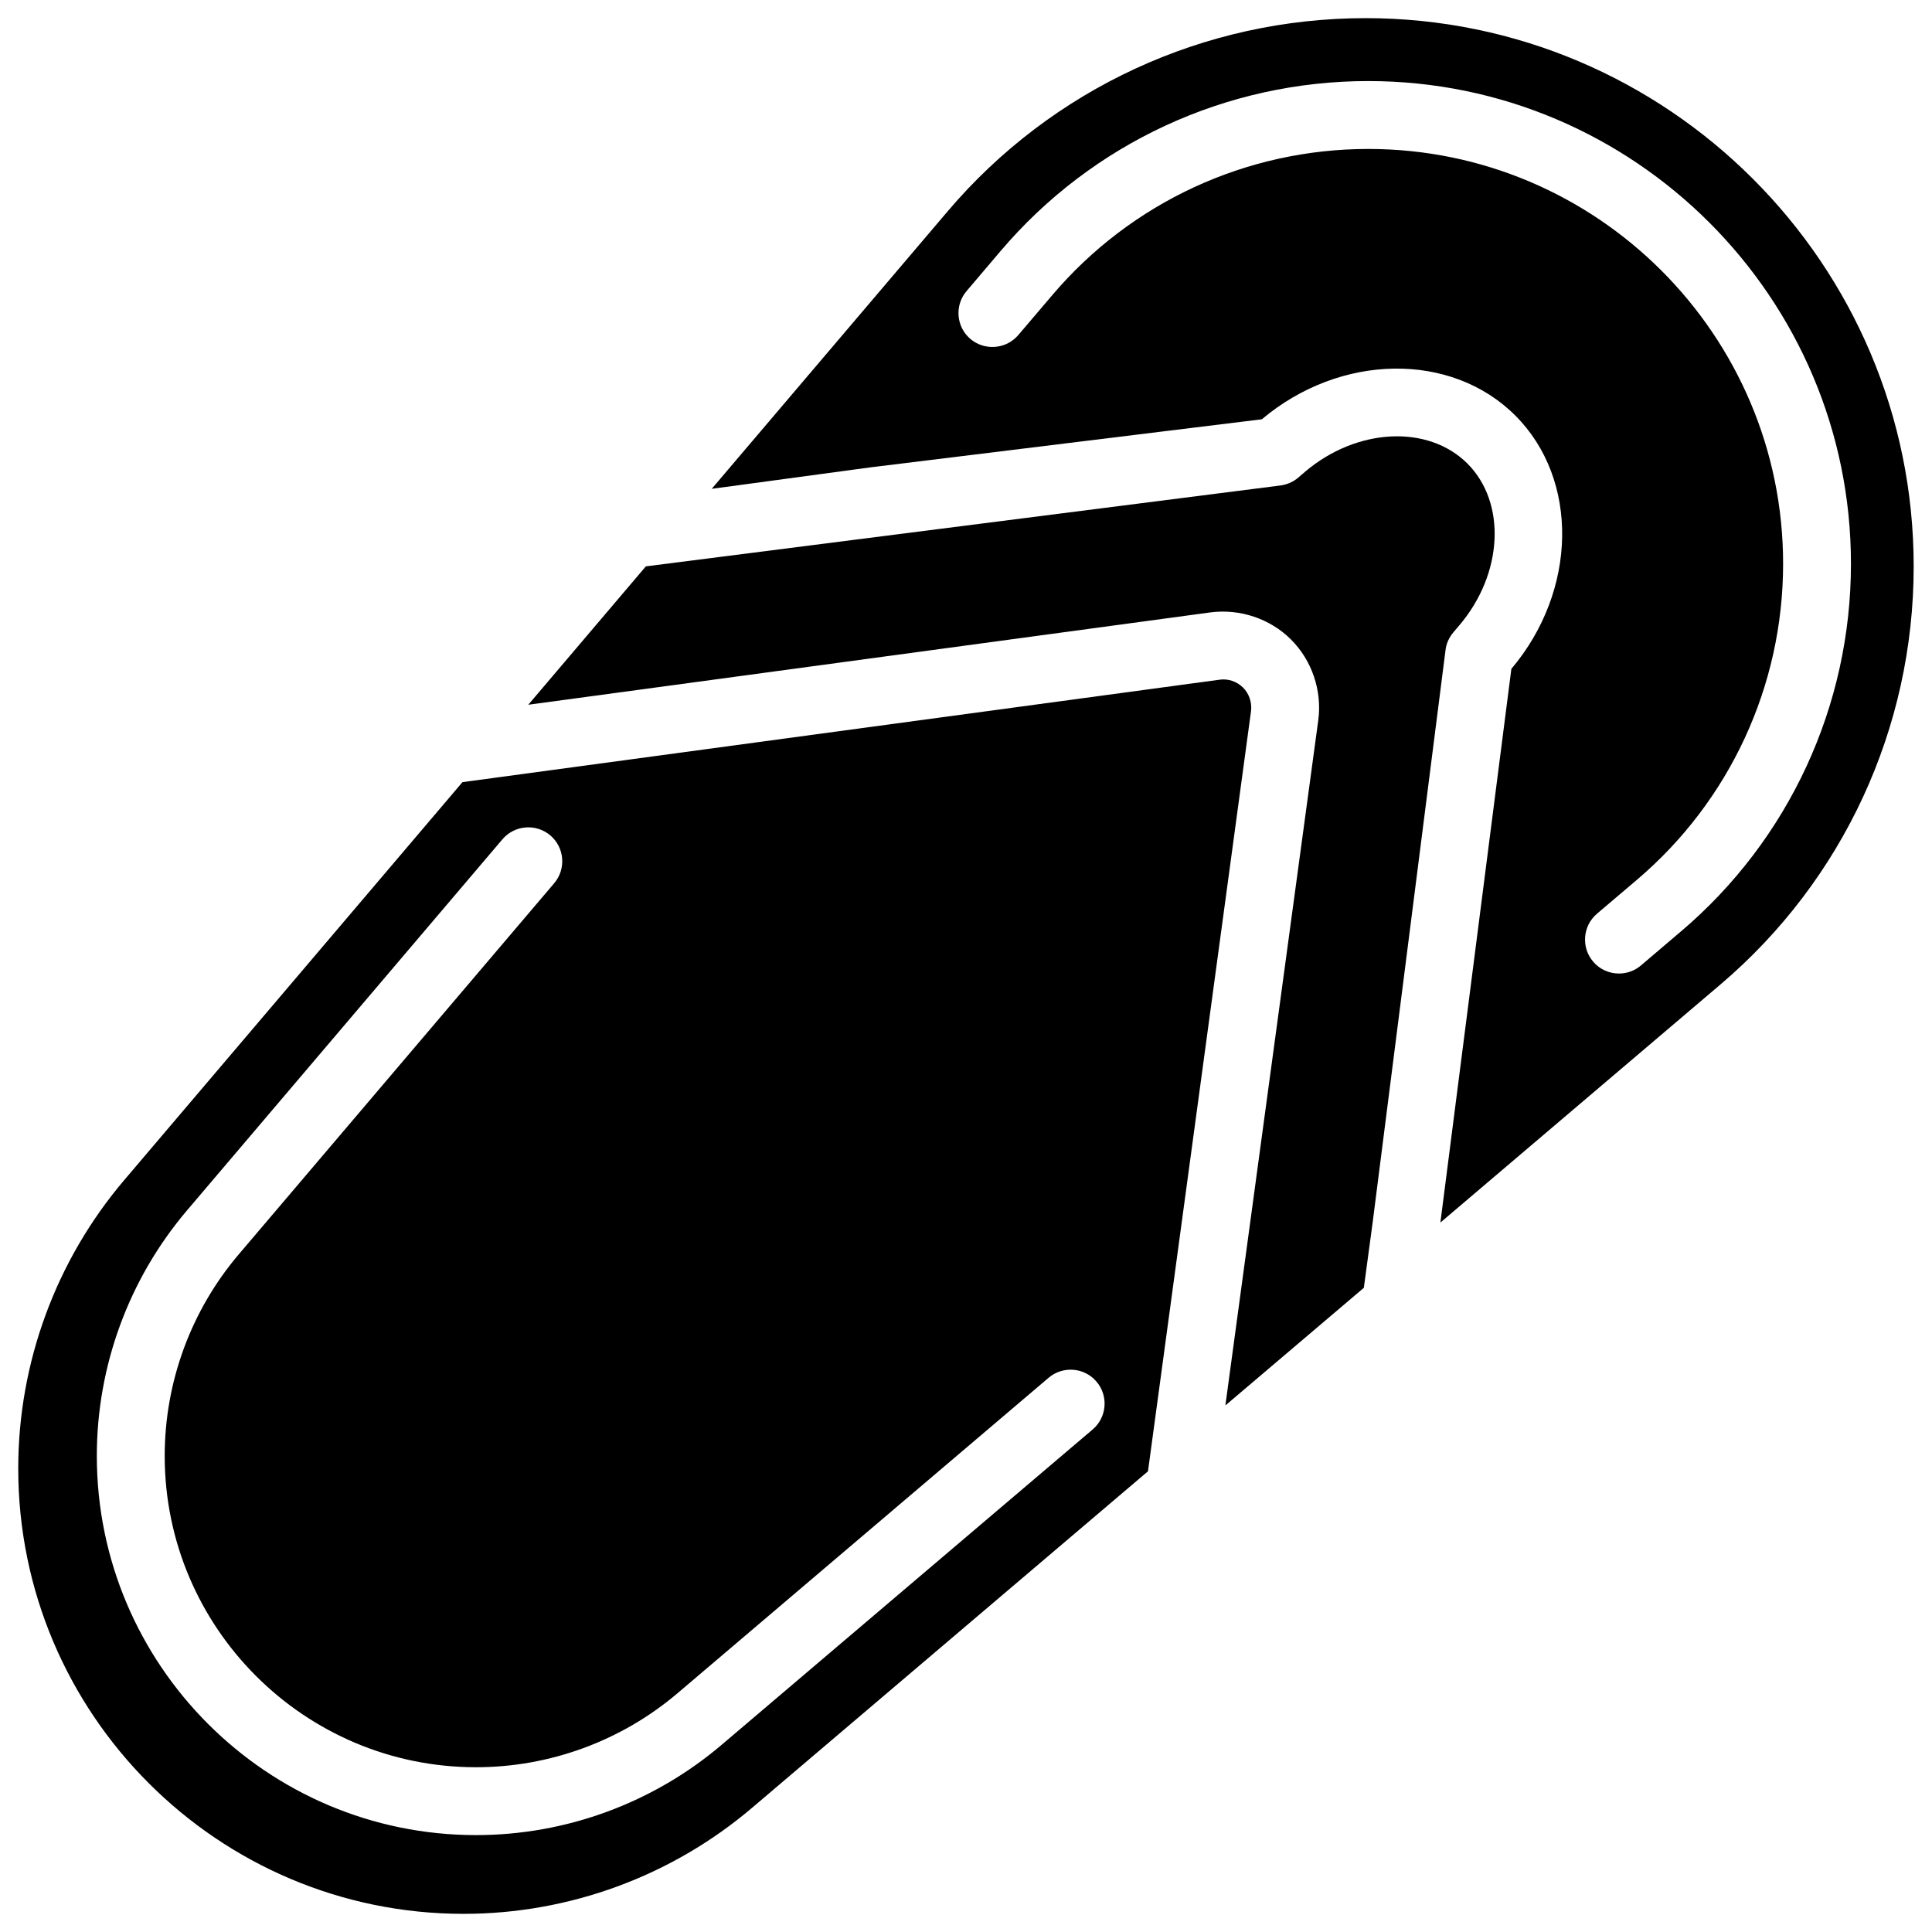
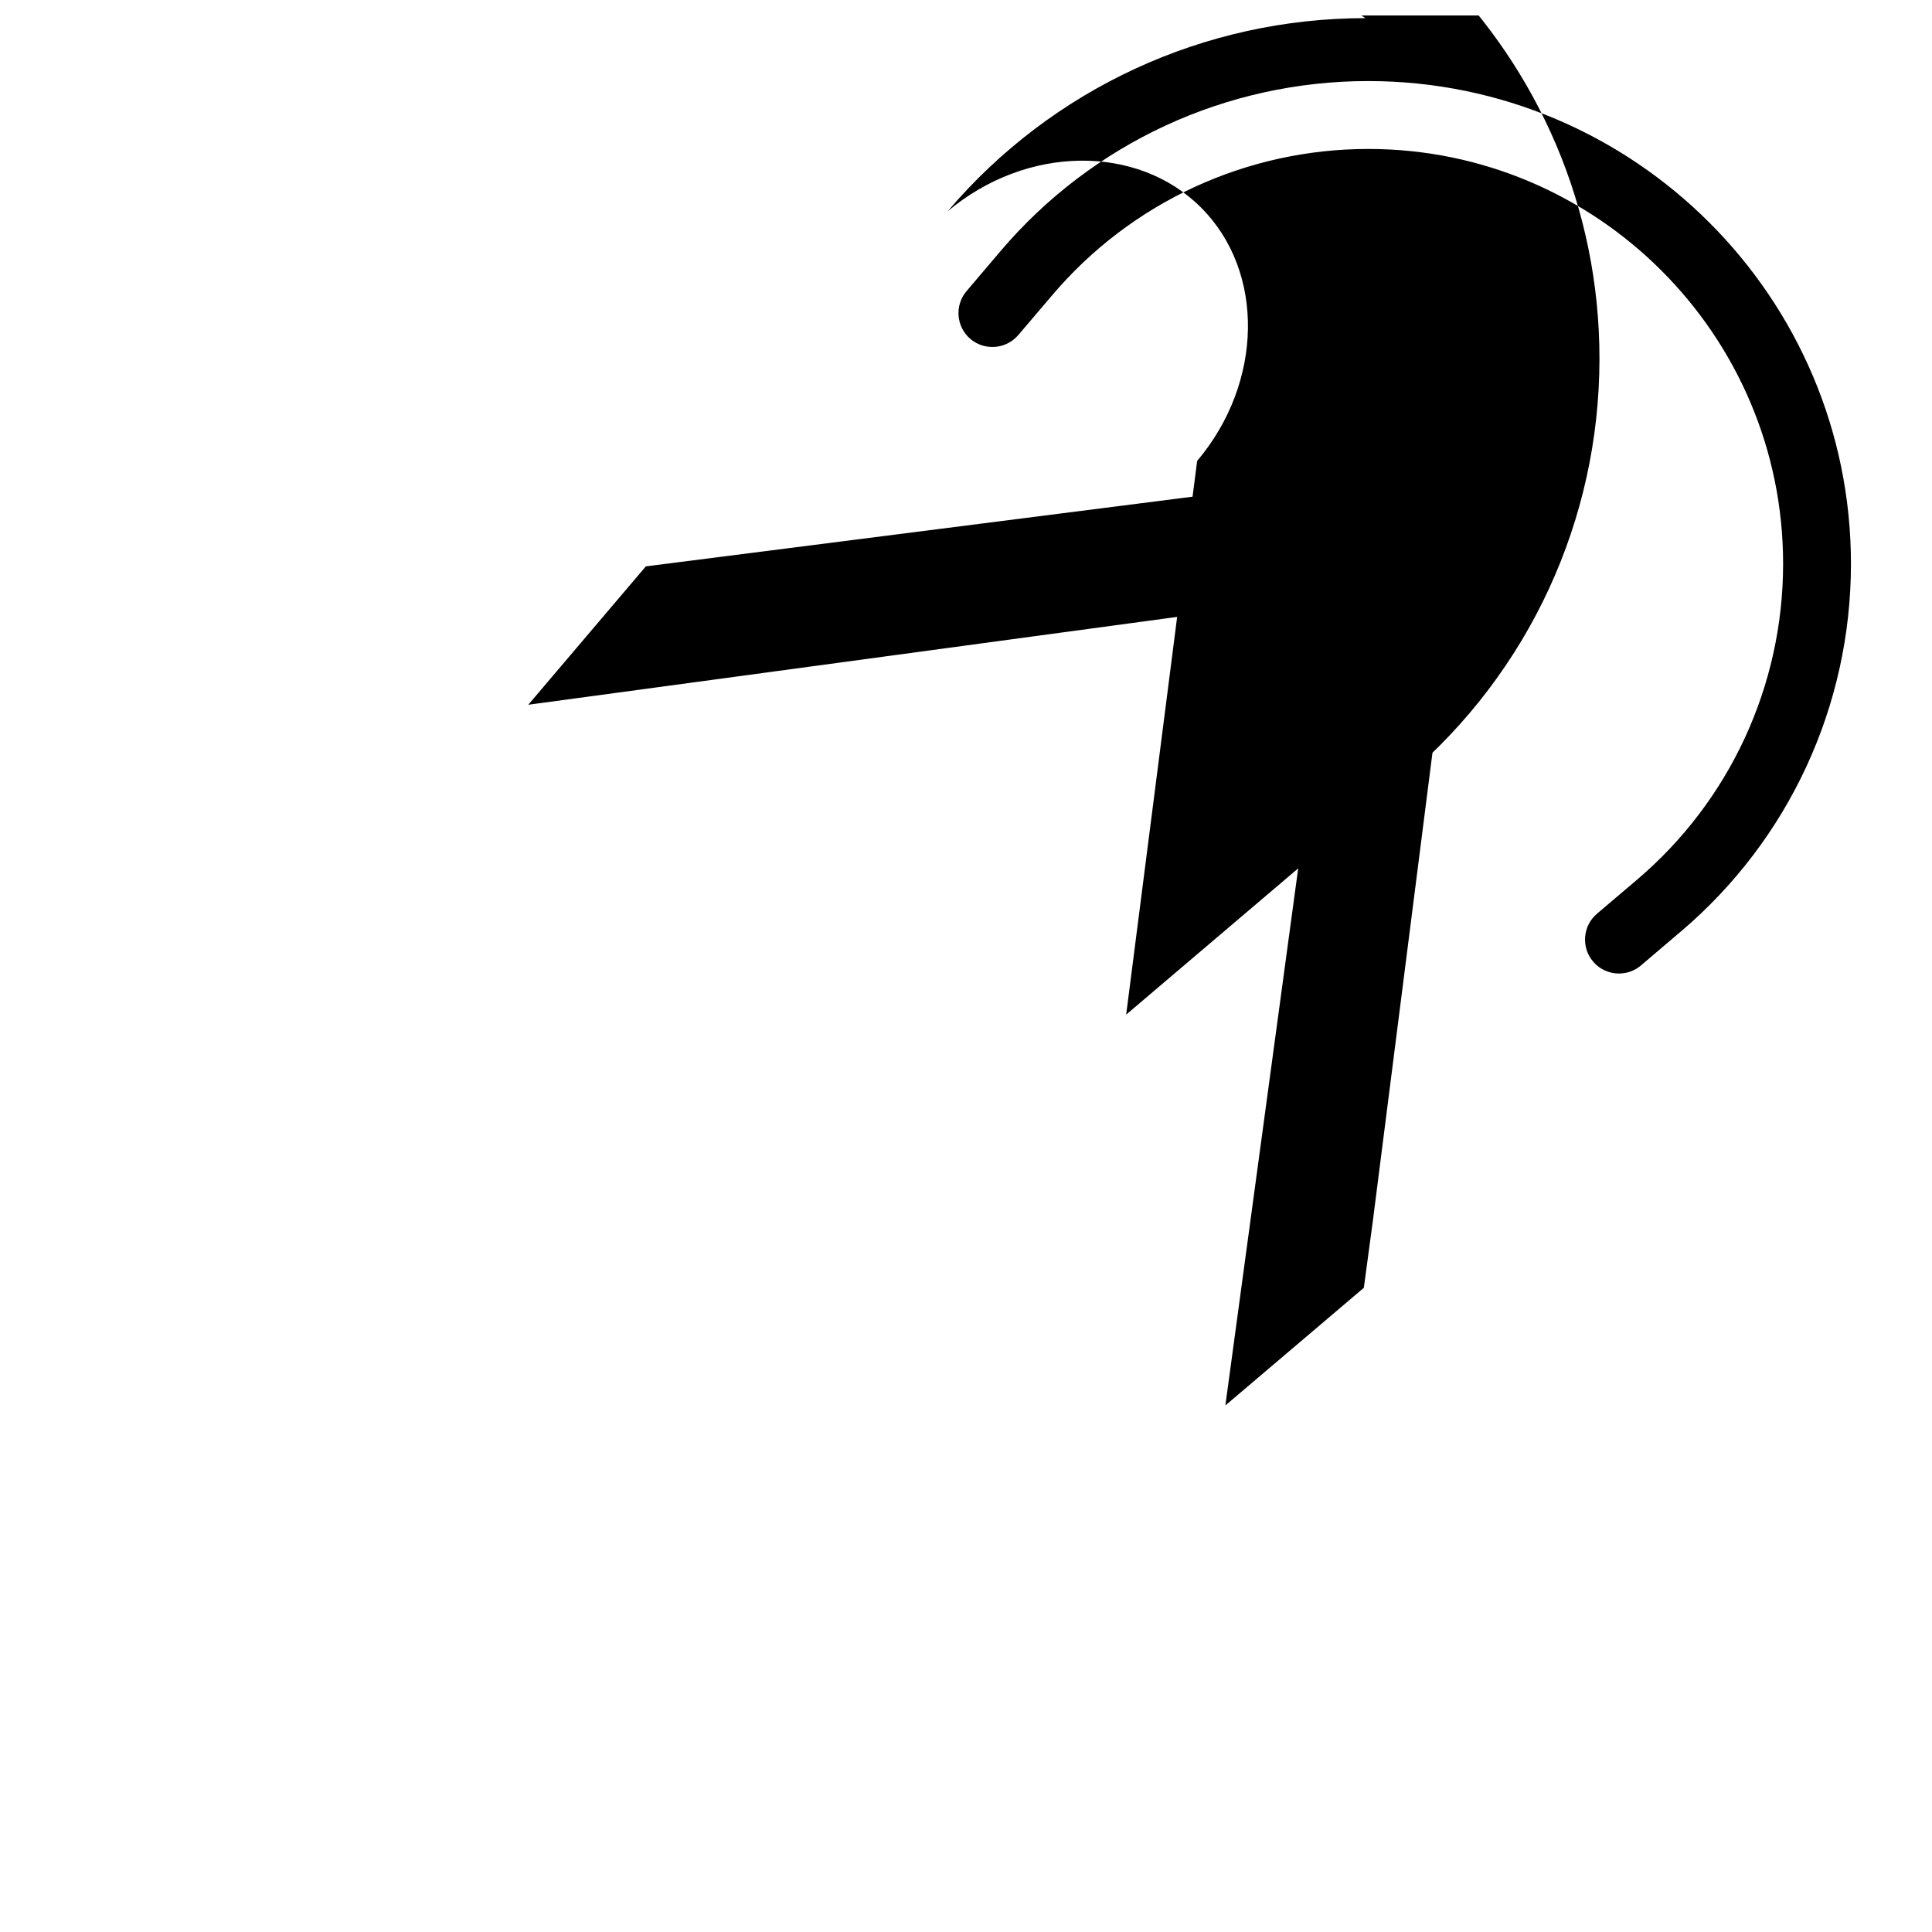
<svg xmlns="http://www.w3.org/2000/svg" width="800px" height="800px" version="1.1" viewBox="144 144 512 512">
  <defs>
    <clipPath id="b">
-       <path d="m148.09 324h327.91v327.9h-327.91z" />
-     </clipPath>
+       </clipPath>
    <clipPath id="a">
      <path d="m332 148.09h319.9v319.91h-319.9z" />
    </clipPath>
  </defs>
  <g clip-path="url(#b)">
    <path d="m473.41 326.21c-1.656-1.637-3.965-2.414-6.234-2.078l-200.62 27.145-89.637 105.46c-18.117 21.309-28.086 48.469-28.086 76.434 0 65.074 52.941 118.02 118.02 118.02 27.98 0 55.125-9.973 76.434-28.086l104.94-89.195 27.312-201.48c0.273-2.273-0.504-4.602-2.121-6.219zm-39.84 196.61-98.348 83.59c-18.156 15.43-41.27 23.91-65.074 23.91-55.398 0-100.49-45.09-100.49-100.49 0-23.805 8.48-46.918 23.91-65.074l83.59-98.348c3.234-3.777 8.879-4.219 12.68-1.027 3.777 3.211 4.242 8.902 1.027 12.68l-83.59 98.348c-12.66 14.883-19.629 33.859-19.629 53.426 0 45.488 37.008 82.5 82.5 82.5 19.543 0 38.52-6.969 53.426-19.629l98.328-83.59c3.801-3.211 9.469-2.75 12.68 1.027 3.227 3.773 2.766 9.461-1.012 12.676z" />
  </g>
  <path d="m529.12 311.62 1.555-1.828c11.672-13.664 12.617-32.516 2.203-42.949-10.453-10.41-29.324-9.445-43.012 2.164l-1.805 1.555c-1.344 1.156-3 1.867-4.766 2.098l-168.14 21.434-31.156 36.672 180.79-24.477c7.766-1.008 15.785 1.637 21.348 7.199s8.25 13.539 7.223 21.348l-24.625 181.62 36.695-31.172 2.371-17.59 19.27-151.35c0.191-1.746 0.926-3.383 2.059-4.727z" />
  <g clip-path="url(#a)">
-     <path d="m505.86 148.81c-42.719 0-83.086 18.66-110.73 51.199l-62.516 73.535 41.898-5.668 103.89-12.762c20.781-17.508 50.191-17.969 67.176-0.988 16.961 16.961 16.48 46.391-1.051 67.133l-18.809 146.73 74.227-63.102c32.539-27.648 51.199-68.016 51.199-110.73 0.047-80.148-65.156-145.35-145.28-145.35zm83.566 242.06-10.559 8.984c-1.699 1.449-3.758 2.141-5.836 2.141-2.539 0-5.082-1.07-6.844-3.168-3.211-3.777-2.75-9.469 1.027-12.68l10.578-8.984c24.625-20.906 38.75-51.453 38.75-83.758 0-60.605-49.332-109.93-109.93-109.93-32.328 0-62.852 14.129-83.758 38.75l-9.004 10.578c-3.211 3.758-8.902 4.219-12.68 1.027-3.777-3.211-4.242-8.902-1.027-12.68l8.984-10.578c24.328-28.652 59.848-45.09 97.465-45.09 70.535 0 127.93 57.391 127.93 127.93 0.004 37.617-16.434 73.137-45.09 97.465z" />
+     <path d="m505.86 148.81c-42.719 0-83.086 18.66-110.73 51.199c20.781-17.508 50.191-17.969 67.176-0.988 16.961 16.961 16.48 46.391-1.051 67.133l-18.809 146.73 74.227-63.102c32.539-27.648 51.199-68.016 51.199-110.73 0.047-80.148-65.156-145.35-145.28-145.35zm83.566 242.06-10.559 8.984c-1.699 1.449-3.758 2.141-5.836 2.141-2.539 0-5.082-1.07-6.844-3.168-3.211-3.777-2.75-9.469 1.027-12.68l10.578-8.984c24.625-20.906 38.75-51.453 38.75-83.758 0-60.605-49.332-109.93-109.93-109.93-32.328 0-62.852 14.129-83.758 38.75l-9.004 10.578c-3.211 3.758-8.902 4.219-12.68 1.027-3.777-3.211-4.242-8.902-1.027-12.68l8.984-10.578c24.328-28.652 59.848-45.09 97.465-45.09 70.535 0 127.93 57.391 127.93 127.93 0.004 37.617-16.434 73.137-45.09 97.465z" />
  </g>
</svg>